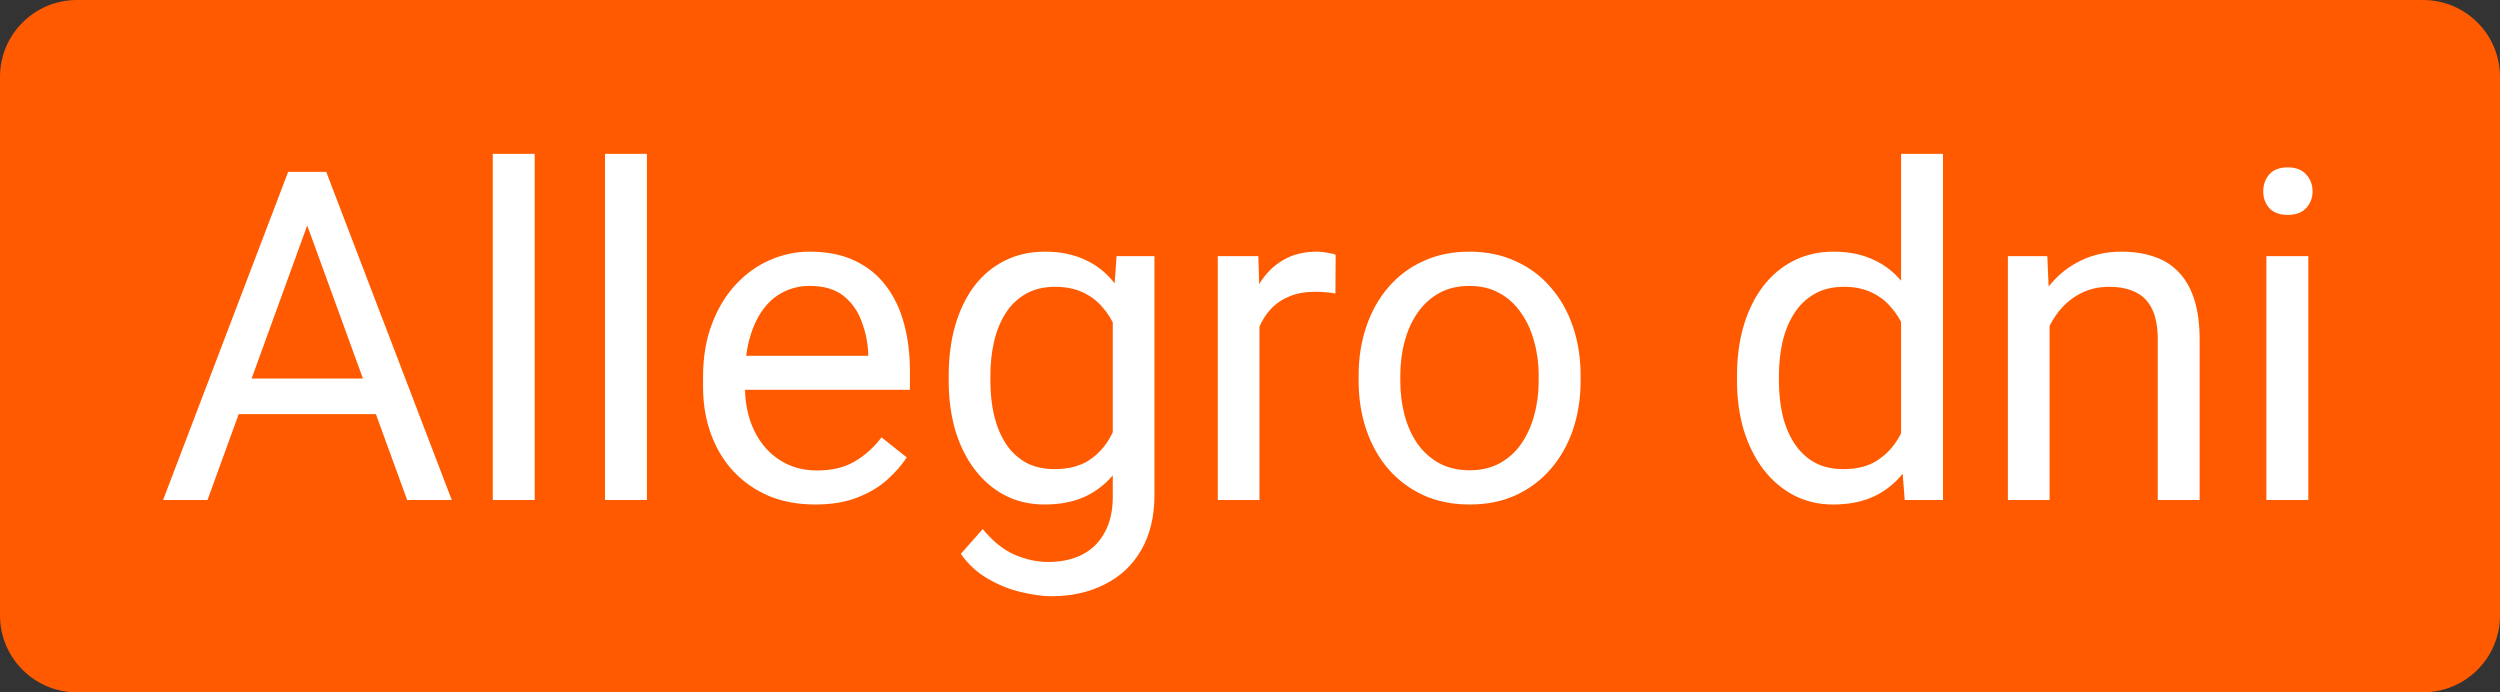
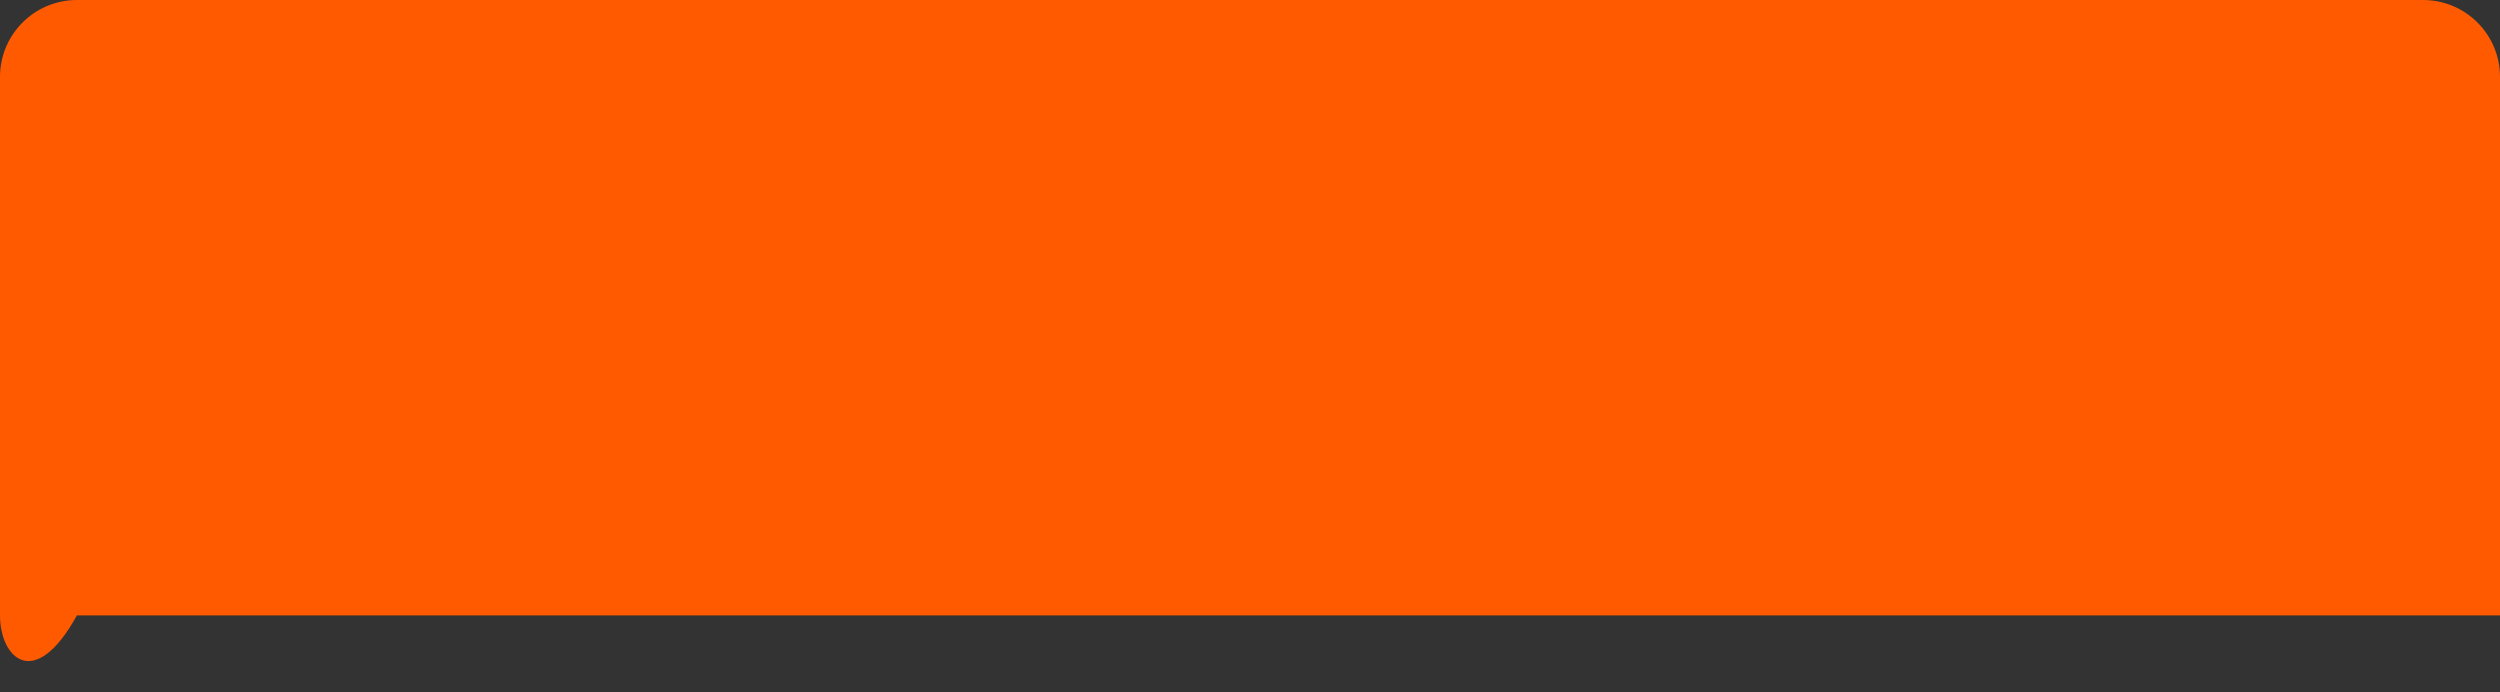
<svg xmlns="http://www.w3.org/2000/svg" fill="none" height="18" viewBox="0 0 65 18" width="65">
  <rect x="0" y="0" width="65" height="18" fill="#333333" stroke="none" />
-   <path d="M0 2C0 0.895 0.895 0 2 0H63C64.105 0 65 0.895 65 2V16C65 17.105 64.105 18 63 18H2C0.895 18 0 17.105 0 16V2Z" fill="#FF5A00" />
-   <path d="M8.219 5.225L5.395 13H4.24L7.492 4.469H8.236L8.219 5.225ZM10.586 13L7.756 5.225L7.738 4.469H8.482L11.746 13H10.586ZM10.44 9.842V10.768H5.646V9.842H10.44ZM13.902 4V13H12.812V4H13.902ZM16.82 4V13H15.73V4H16.82ZM21.191 13.117C20.75 13.117 20.35 13.043 19.99 12.895C19.635 12.742 19.328 12.529 19.07 12.256C18.816 11.982 18.621 11.658 18.484 11.283C18.348 10.908 18.279 10.498 18.279 10.053V9.807C18.279 9.291 18.355 8.832 18.508 8.43C18.66 8.023 18.867 7.68 19.129 7.398C19.391 7.117 19.688 6.904 20.02 6.76C20.352 6.615 20.695 6.543 21.051 6.543C21.504 6.543 21.895 6.621 22.223 6.777C22.555 6.934 22.826 7.152 23.037 7.434C23.248 7.711 23.404 8.039 23.506 8.418C23.607 8.793 23.658 9.203 23.658 9.648V10.135H18.924V9.25H22.574V9.168C22.559 8.887 22.5 8.613 22.398 8.348C22.301 8.082 22.145 7.863 21.93 7.691C21.715 7.52 21.422 7.434 21.051 7.434C20.805 7.434 20.578 7.486 20.371 7.592C20.164 7.693 19.986 7.846 19.838 8.049C19.689 8.252 19.574 8.5 19.492 8.793C19.41 9.086 19.369 9.424 19.369 9.807V10.053C19.369 10.354 19.41 10.637 19.492 10.902C19.578 11.164 19.701 11.395 19.861 11.594C20.025 11.793 20.223 11.949 20.453 12.062C20.688 12.176 20.953 12.232 21.25 12.232C21.633 12.232 21.957 12.154 22.223 11.998C22.488 11.842 22.721 11.633 22.92 11.371L23.576 11.893C23.439 12.1 23.266 12.297 23.055 12.484C22.844 12.672 22.584 12.824 22.275 12.941C21.971 13.059 21.609 13.117 21.191 13.117ZM29.031 6.66H30.016V12.865C30.016 13.424 29.902 13.9 29.676 14.295C29.449 14.69 29.133 14.988 28.727 15.191C28.324 15.398 27.859 15.502 27.332 15.502C27.113 15.502 26.855 15.467 26.559 15.396C26.266 15.33 25.977 15.215 25.691 15.051C25.41 14.891 25.174 14.674 24.982 14.4L25.551 13.756C25.816 14.076 26.094 14.299 26.383 14.424C26.676 14.549 26.965 14.611 27.25 14.611C27.594 14.611 27.891 14.547 28.141 14.418C28.391 14.289 28.584 14.098 28.721 13.844C28.861 13.594 28.932 13.285 28.932 12.918V8.055L29.031 6.66ZM24.666 9.9V9.777C24.666 9.293 24.723 8.854 24.836 8.459C24.953 8.061 25.119 7.719 25.334 7.434C25.553 7.148 25.816 6.93 26.125 6.777C26.434 6.621 26.781 6.543 27.168 6.543C27.566 6.543 27.914 6.613 28.211 6.754C28.512 6.891 28.766 7.092 28.973 7.357C29.184 7.619 29.35 7.936 29.471 8.307C29.592 8.678 29.676 9.098 29.723 9.566V10.105C29.68 10.57 29.596 10.988 29.471 11.359C29.35 11.73 29.184 12.047 28.973 12.309C28.766 12.57 28.512 12.771 28.211 12.912C27.91 13.049 27.559 13.117 27.156 13.117C26.777 13.117 26.434 13.037 26.125 12.877C25.82 12.717 25.559 12.492 25.34 12.203C25.121 11.914 24.953 11.574 24.836 11.184C24.723 10.789 24.666 10.361 24.666 9.9ZM25.75 9.777V9.9C25.75 10.217 25.781 10.514 25.844 10.791C25.91 11.068 26.01 11.312 26.143 11.523C26.279 11.734 26.453 11.9 26.664 12.021C26.875 12.139 27.127 12.197 27.42 12.197C27.779 12.197 28.076 12.121 28.311 11.969C28.545 11.816 28.73 11.615 28.867 11.365C29.008 11.115 29.117 10.844 29.195 10.551V9.139C29.152 8.924 29.086 8.717 28.996 8.518C28.91 8.314 28.797 8.135 28.656 7.979C28.52 7.818 28.35 7.691 28.146 7.598C27.943 7.504 27.705 7.457 27.432 7.457C27.135 7.457 26.879 7.52 26.664 7.645C26.453 7.766 26.279 7.934 26.143 8.148C26.01 8.359 25.91 8.605 25.844 8.887C25.781 9.164 25.75 9.461 25.75 9.777ZM32.746 7.656V13H31.662V6.66H32.717L32.746 7.656ZM34.727 6.625L34.721 7.633C34.631 7.613 34.545 7.602 34.463 7.598C34.385 7.59 34.295 7.586 34.193 7.586C33.943 7.586 33.723 7.625 33.531 7.703C33.34 7.781 33.178 7.891 33.045 8.031C32.912 8.172 32.807 8.34 32.728 8.535C32.654 8.727 32.605 8.938 32.582 9.168L32.277 9.344C32.277 8.961 32.315 8.602 32.389 8.266C32.467 7.93 32.586 7.633 32.746 7.375C32.906 7.113 33.109 6.91 33.355 6.766C33.605 6.617 33.902 6.543 34.246 6.543C34.324 6.543 34.414 6.553 34.516 6.572C34.617 6.588 34.688 6.605 34.727 6.625ZM35.324 9.9V9.766C35.324 9.309 35.391 8.885 35.523 8.494C35.656 8.1 35.848 7.758 36.098 7.469C36.348 7.176 36.65 6.949 37.006 6.789C37.361 6.625 37.76 6.543 38.201 6.543C38.647 6.543 39.047 6.625 39.402 6.789C39.762 6.949 40.066 7.176 40.316 7.469C40.57 7.758 40.764 8.1 40.897 8.494C41.029 8.885 41.096 9.309 41.096 9.766V9.9C41.096 10.357 41.029 10.781 40.897 11.172C40.764 11.562 40.57 11.904 40.316 12.197C40.066 12.486 39.764 12.713 39.408 12.877C39.057 13.037 38.658 13.117 38.213 13.117C37.768 13.117 37.367 13.037 37.012 12.877C36.656 12.713 36.352 12.486 36.098 12.197C35.848 11.904 35.656 11.562 35.523 11.172C35.391 10.781 35.324 10.357 35.324 9.9ZM36.408 9.766V9.9C36.408 10.217 36.445 10.516 36.52 10.797C36.594 11.074 36.705 11.32 36.853 11.535C37.006 11.75 37.195 11.92 37.422 12.045C37.648 12.166 37.912 12.227 38.213 12.227C38.51 12.227 38.77 12.166 38.992 12.045C39.219 11.92 39.406 11.75 39.555 11.535C39.703 11.32 39.815 11.074 39.889 10.797C39.967 10.516 40.006 10.217 40.006 9.9V9.766C40.006 9.453 39.967 9.158 39.889 8.881C39.815 8.6 39.701 8.352 39.549 8.137C39.4 7.918 39.213 7.746 38.986 7.621C38.764 7.496 38.502 7.434 38.201 7.434C37.904 7.434 37.643 7.496 37.416 7.621C37.193 7.746 37.006 7.918 36.853 8.137C36.705 8.352 36.594 8.6 36.52 8.881C36.445 9.158 36.408 9.453 36.408 9.766ZM49.428 11.77V4H50.518V13H49.522L49.428 11.77ZM45.162 9.9V9.777C45.162 9.293 45.221 8.854 45.338 8.459C45.459 8.061 45.629 7.719 45.848 7.434C46.07 7.148 46.334 6.93 46.639 6.777C46.947 6.621 47.291 6.543 47.67 6.543C48.068 6.543 48.416 6.613 48.713 6.754C49.014 6.891 49.268 7.092 49.475 7.357C49.685 7.619 49.852 7.936 49.973 8.307C50.094 8.678 50.178 9.098 50.225 9.566V10.105C50.182 10.57 50.098 10.988 49.973 11.359C49.852 11.73 49.685 12.047 49.475 12.309C49.268 12.57 49.014 12.771 48.713 12.912C48.412 13.049 48.06 13.117 47.658 13.117C47.287 13.117 46.947 13.037 46.639 12.877C46.334 12.717 46.07 12.492 45.848 12.203C45.629 11.914 45.459 11.574 45.338 11.184C45.221 10.789 45.162 10.361 45.162 9.9ZM46.252 9.777V9.9C46.252 10.217 46.283 10.514 46.346 10.791C46.412 11.068 46.514 11.312 46.65 11.523C46.787 11.734 46.961 11.9 47.172 12.021C47.383 12.139 47.635 12.197 47.928 12.197C48.287 12.197 48.582 12.121 48.812 11.969C49.047 11.816 49.234 11.615 49.375 11.365C49.516 11.115 49.625 10.844 49.703 10.551V9.139C49.656 8.924 49.588 8.717 49.498 8.518C49.412 8.314 49.299 8.135 49.158 7.979C49.022 7.818 48.852 7.691 48.648 7.598C48.449 7.504 48.213 7.457 47.94 7.457C47.643 7.457 47.387 7.52 47.172 7.645C46.961 7.766 46.787 7.934 46.65 8.148C46.514 8.359 46.412 8.605 46.346 8.887C46.283 9.164 46.252 9.461 46.252 9.777ZM53.289 8.014V13H52.205V6.66H53.23L53.289 8.014ZM53.031 9.59L52.58 9.572C52.584 9.139 52.648 8.738 52.773 8.371C52.898 8 53.074 7.678 53.301 7.404C53.527 7.131 53.797 6.92 54.109 6.771C54.426 6.619 54.775 6.543 55.158 6.543C55.471 6.543 55.752 6.586 56.002 6.672C56.252 6.754 56.465 6.887 56.641 7.07C56.82 7.254 56.957 7.492 57.051 7.785C57.145 8.074 57.191 8.428 57.191 8.846V13H56.102V8.834C56.102 8.502 56.053 8.236 55.955 8.037C55.857 7.834 55.715 7.688 55.527 7.598C55.34 7.504 55.109 7.457 54.836 7.457C54.566 7.457 54.32 7.514 54.098 7.627C53.879 7.74 53.69 7.896 53.529 8.096C53.373 8.295 53.25 8.523 53.16 8.781C53.074 9.035 53.031 9.305 53.031 9.59ZM60.016 6.66V13H58.926V6.66H60.016ZM58.844 4.979C58.844 4.803 58.897 4.654 59.002 4.533C59.111 4.412 59.272 4.352 59.482 4.352C59.69 4.352 59.848 4.412 59.957 4.533C60.07 4.654 60.127 4.803 60.127 4.979C60.127 5.146 60.07 5.291 59.957 5.412C59.848 5.529 59.69 5.588 59.482 5.588C59.272 5.588 59.111 5.529 59.002 5.412C58.897 5.291 58.844 5.146 58.844 4.979Z" fill="white" />
+   <path d="M0 2C0 0.895 0.895 0 2 0H63C64.105 0 65 0.895 65 2V16H2C0.895 18 0 17.105 0 16V2Z" fill="#FF5A00" />
</svg>